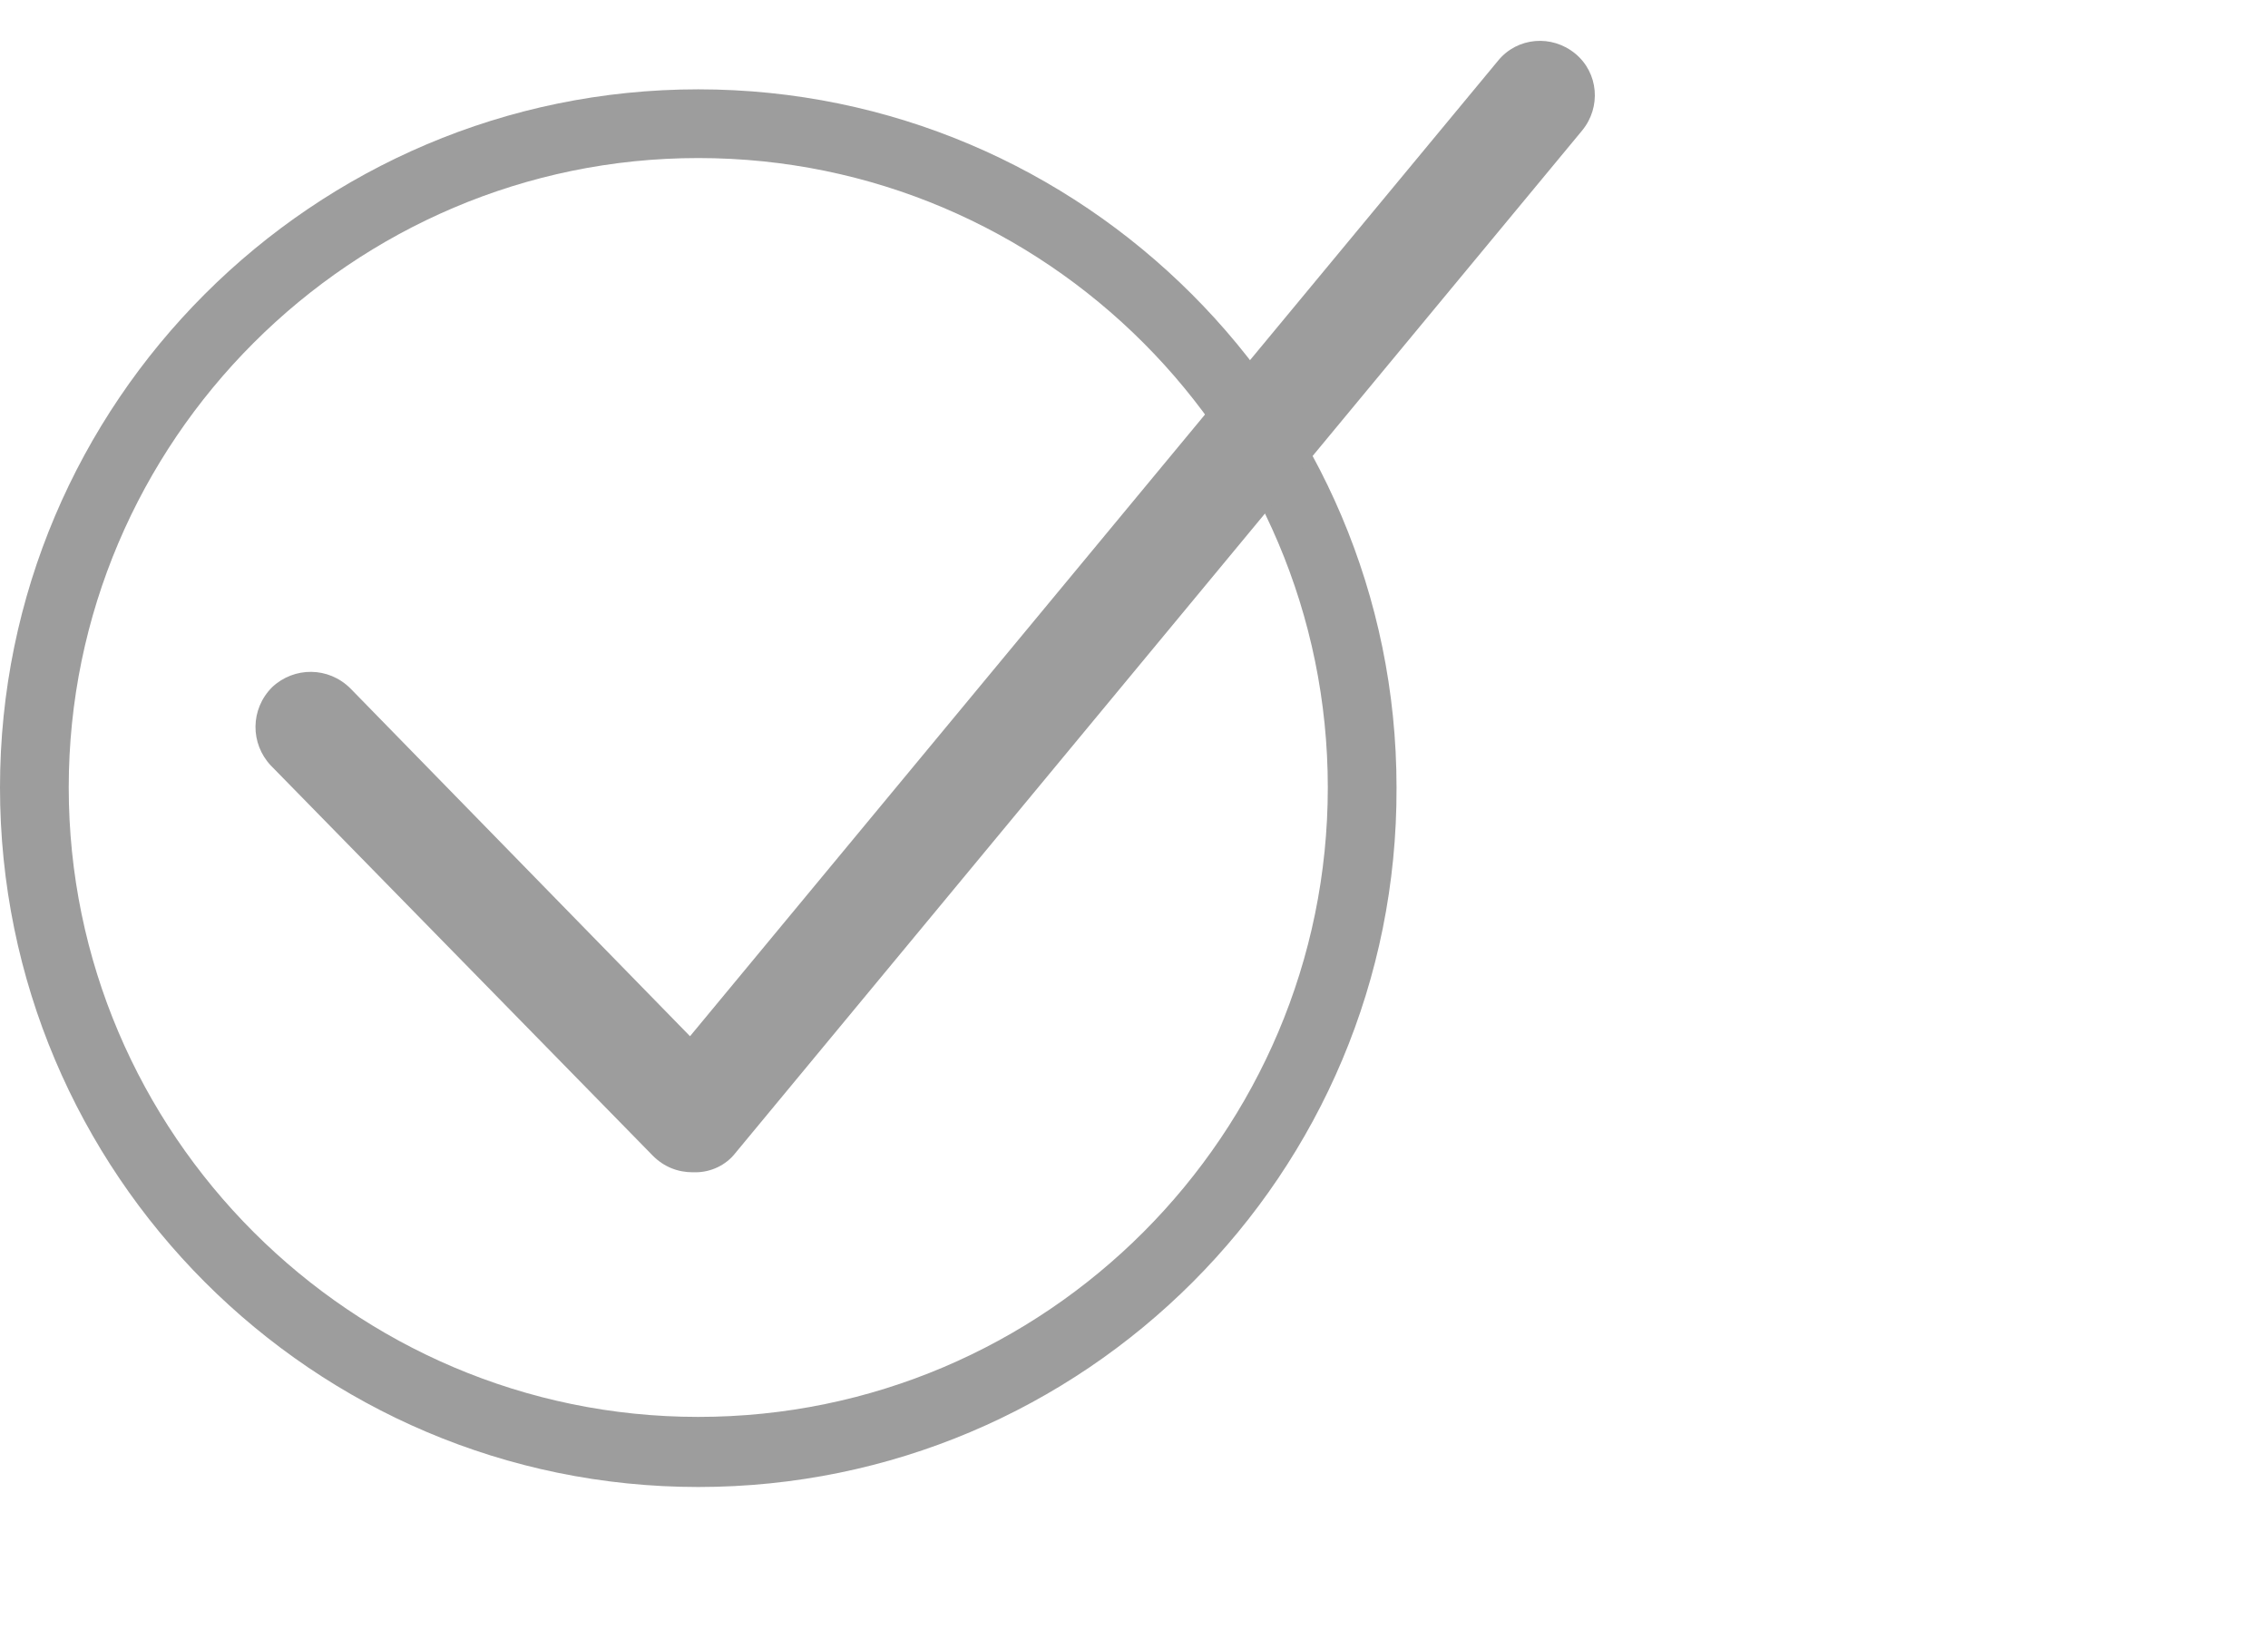
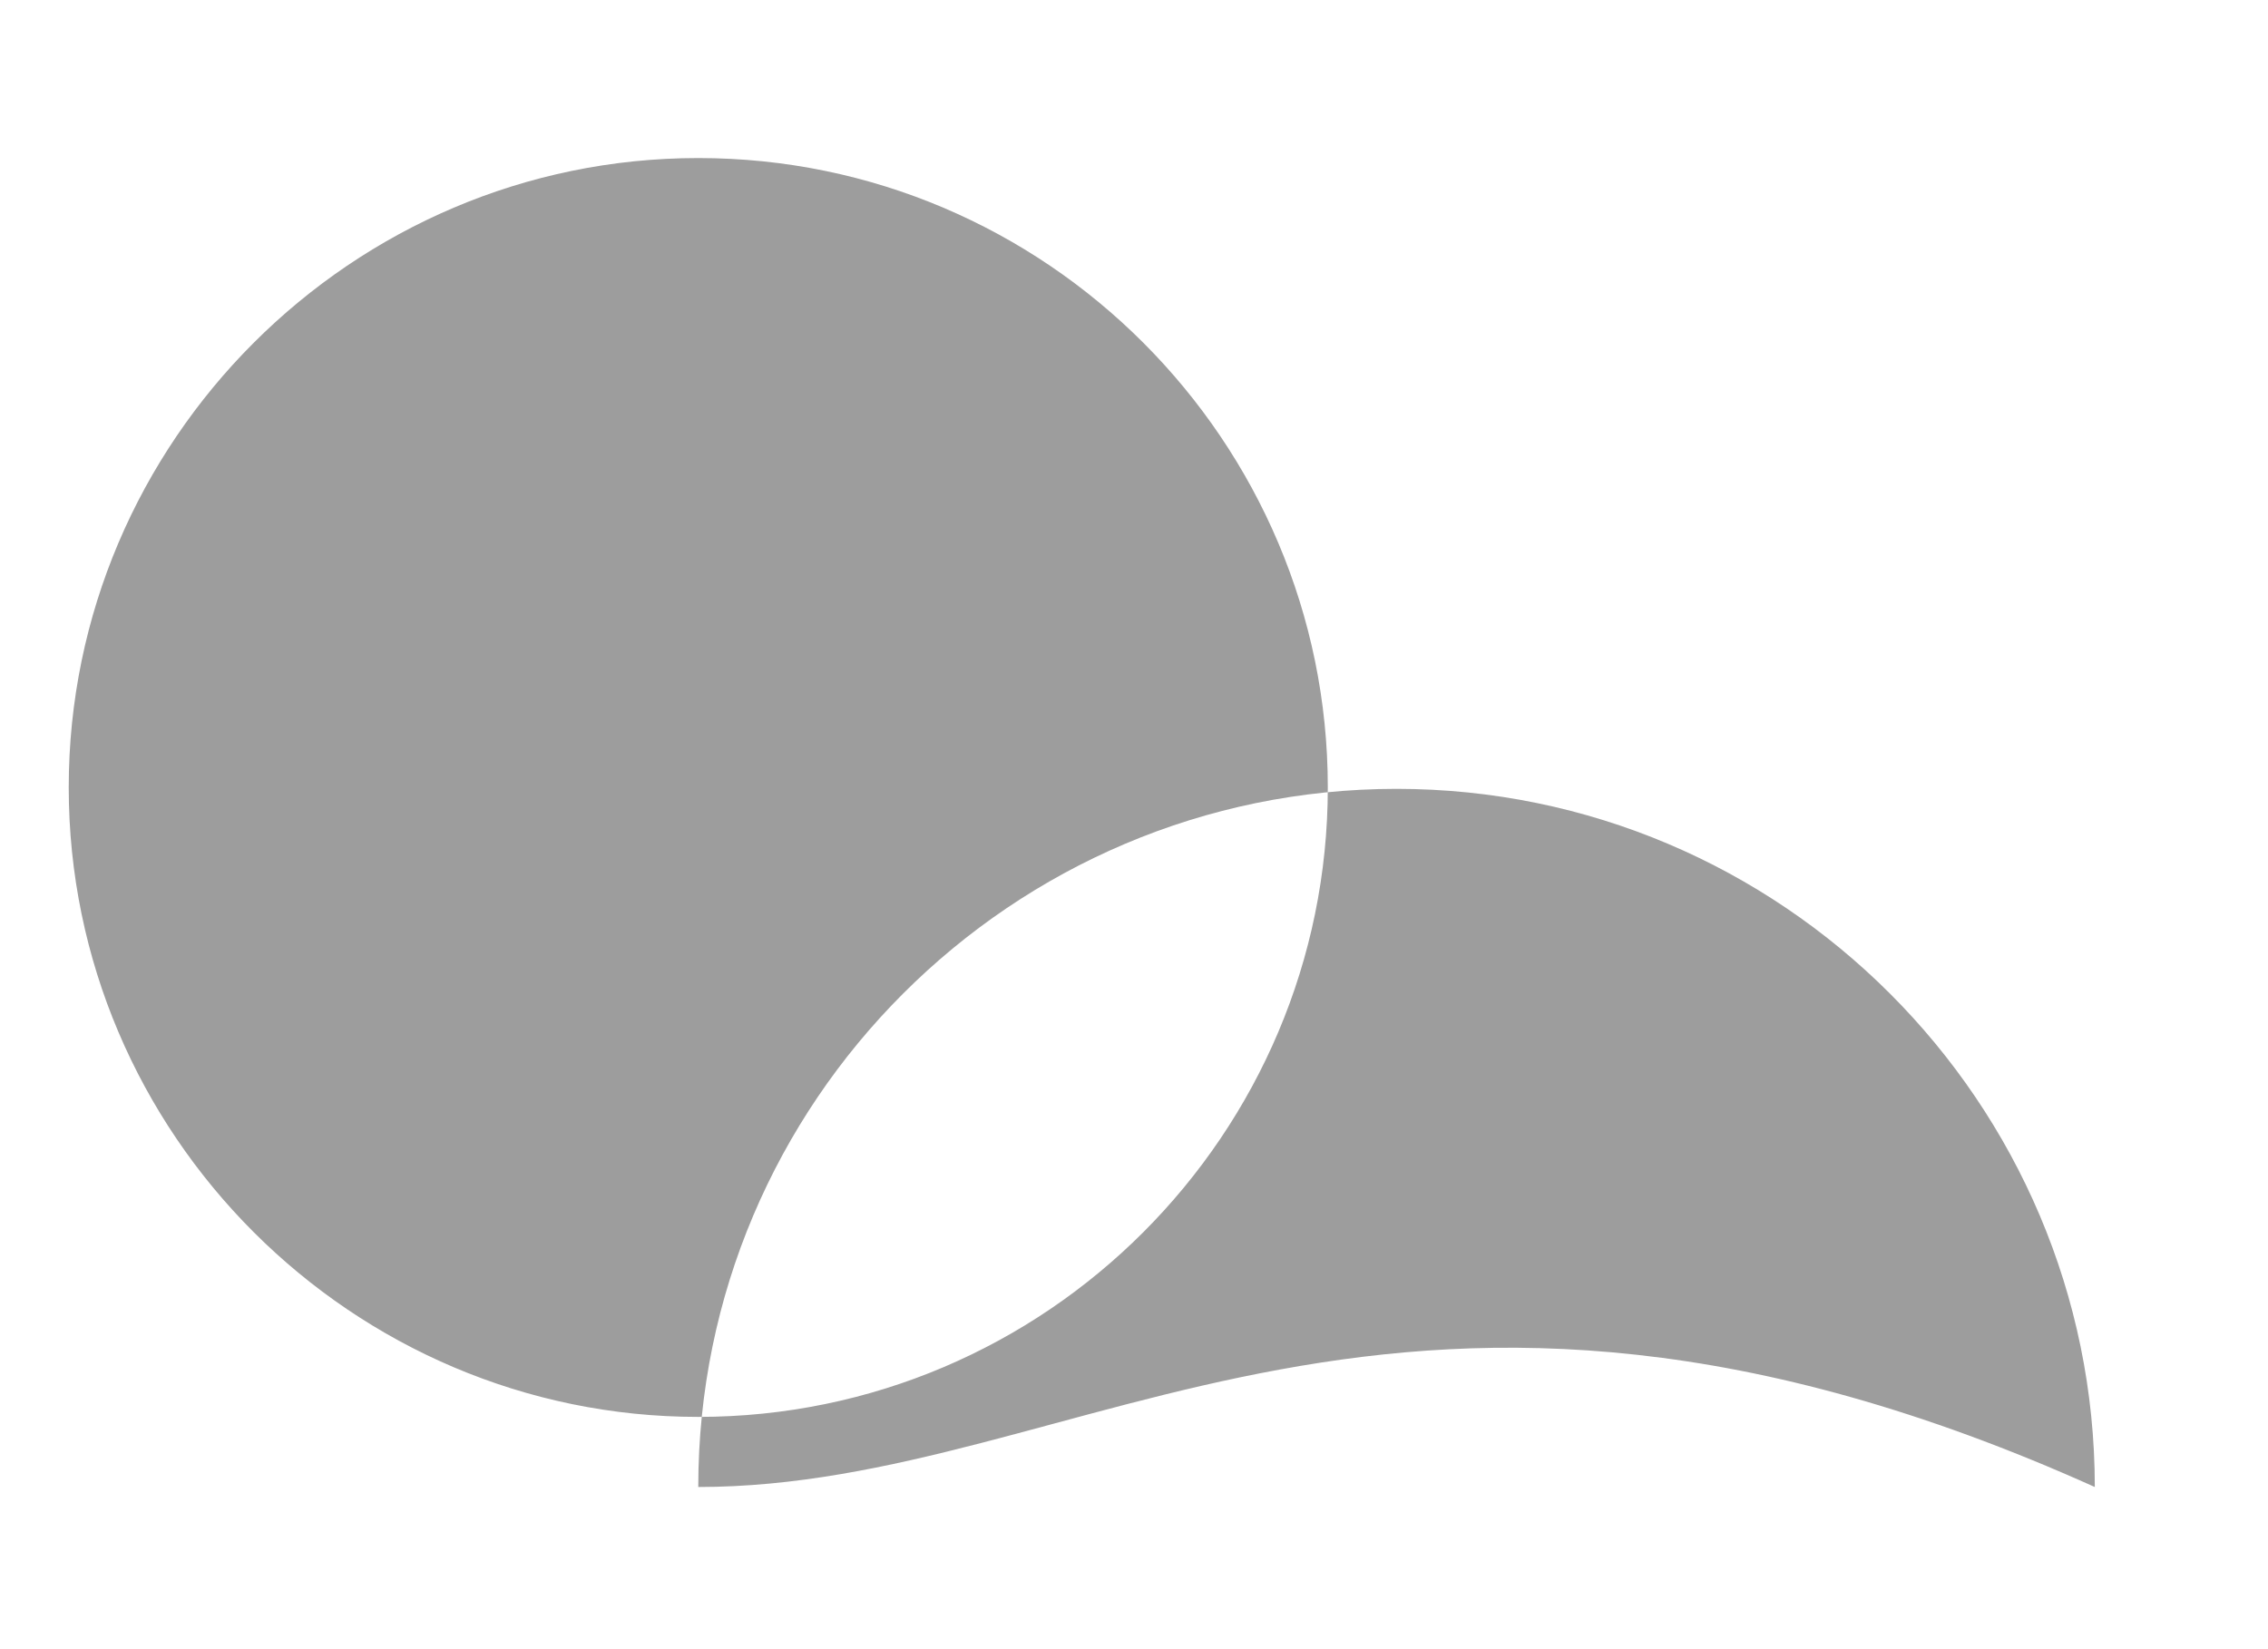
<svg xmlns="http://www.w3.org/2000/svg" version="1.1" id="Ebene_2" x="0px" y="0px" width="165px" height="120px" viewBox="0 0 165 120" enable-background="new 0 0 165 120" xml:space="preserve">
-   <path fill="#9D9D9D" d="M50.8,108.2C22.8,108.2,0,85.4,0,57.3c0-28,22.8-50.8,50.8-50.8s50.8,22.8,50.8,50.8  C101.7,85.4,78.9,108.2,50.8,108.2z M50.8,11.5C25.6,11.5,5,32.1,5,57.3s20.6,45.8,45.8,45.8c25.3,0,45.8-20.6,45.8-45.8  S76.1,11.5,50.8,11.5z" />
-   <path fill="#9D9D9D" d="M50.4,85.3c-1.1,0-2.1-0.4-2.9-1.2L19.7,55.7c-1.5-1.6-1.5-4.1,0.1-5.7c1.6-1.5,4.1-1.5,5.7,0.1l24.7,25.3  L109,4.4c1.4-1.7,3.9-1.9,5.6-0.5c1.7,1.4,1.9,3.9,0.5,5.6L53.5,83.9c-0.7,0.9-1.8,1.4-2.9,1.4C50.5,85.3,50.5,85.3,50.4,85.3z" />
+   <path fill="#9D9D9D" d="M50.8,108.2c0-28,22.8-50.8,50.8-50.8s50.8,22.8,50.8,50.8  C101.7,85.4,78.9,108.2,50.8,108.2z M50.8,11.5C25.6,11.5,5,32.1,5,57.3s20.6,45.8,45.8,45.8c25.3,0,45.8-20.6,45.8-45.8  S76.1,11.5,50.8,11.5z" />
</svg>